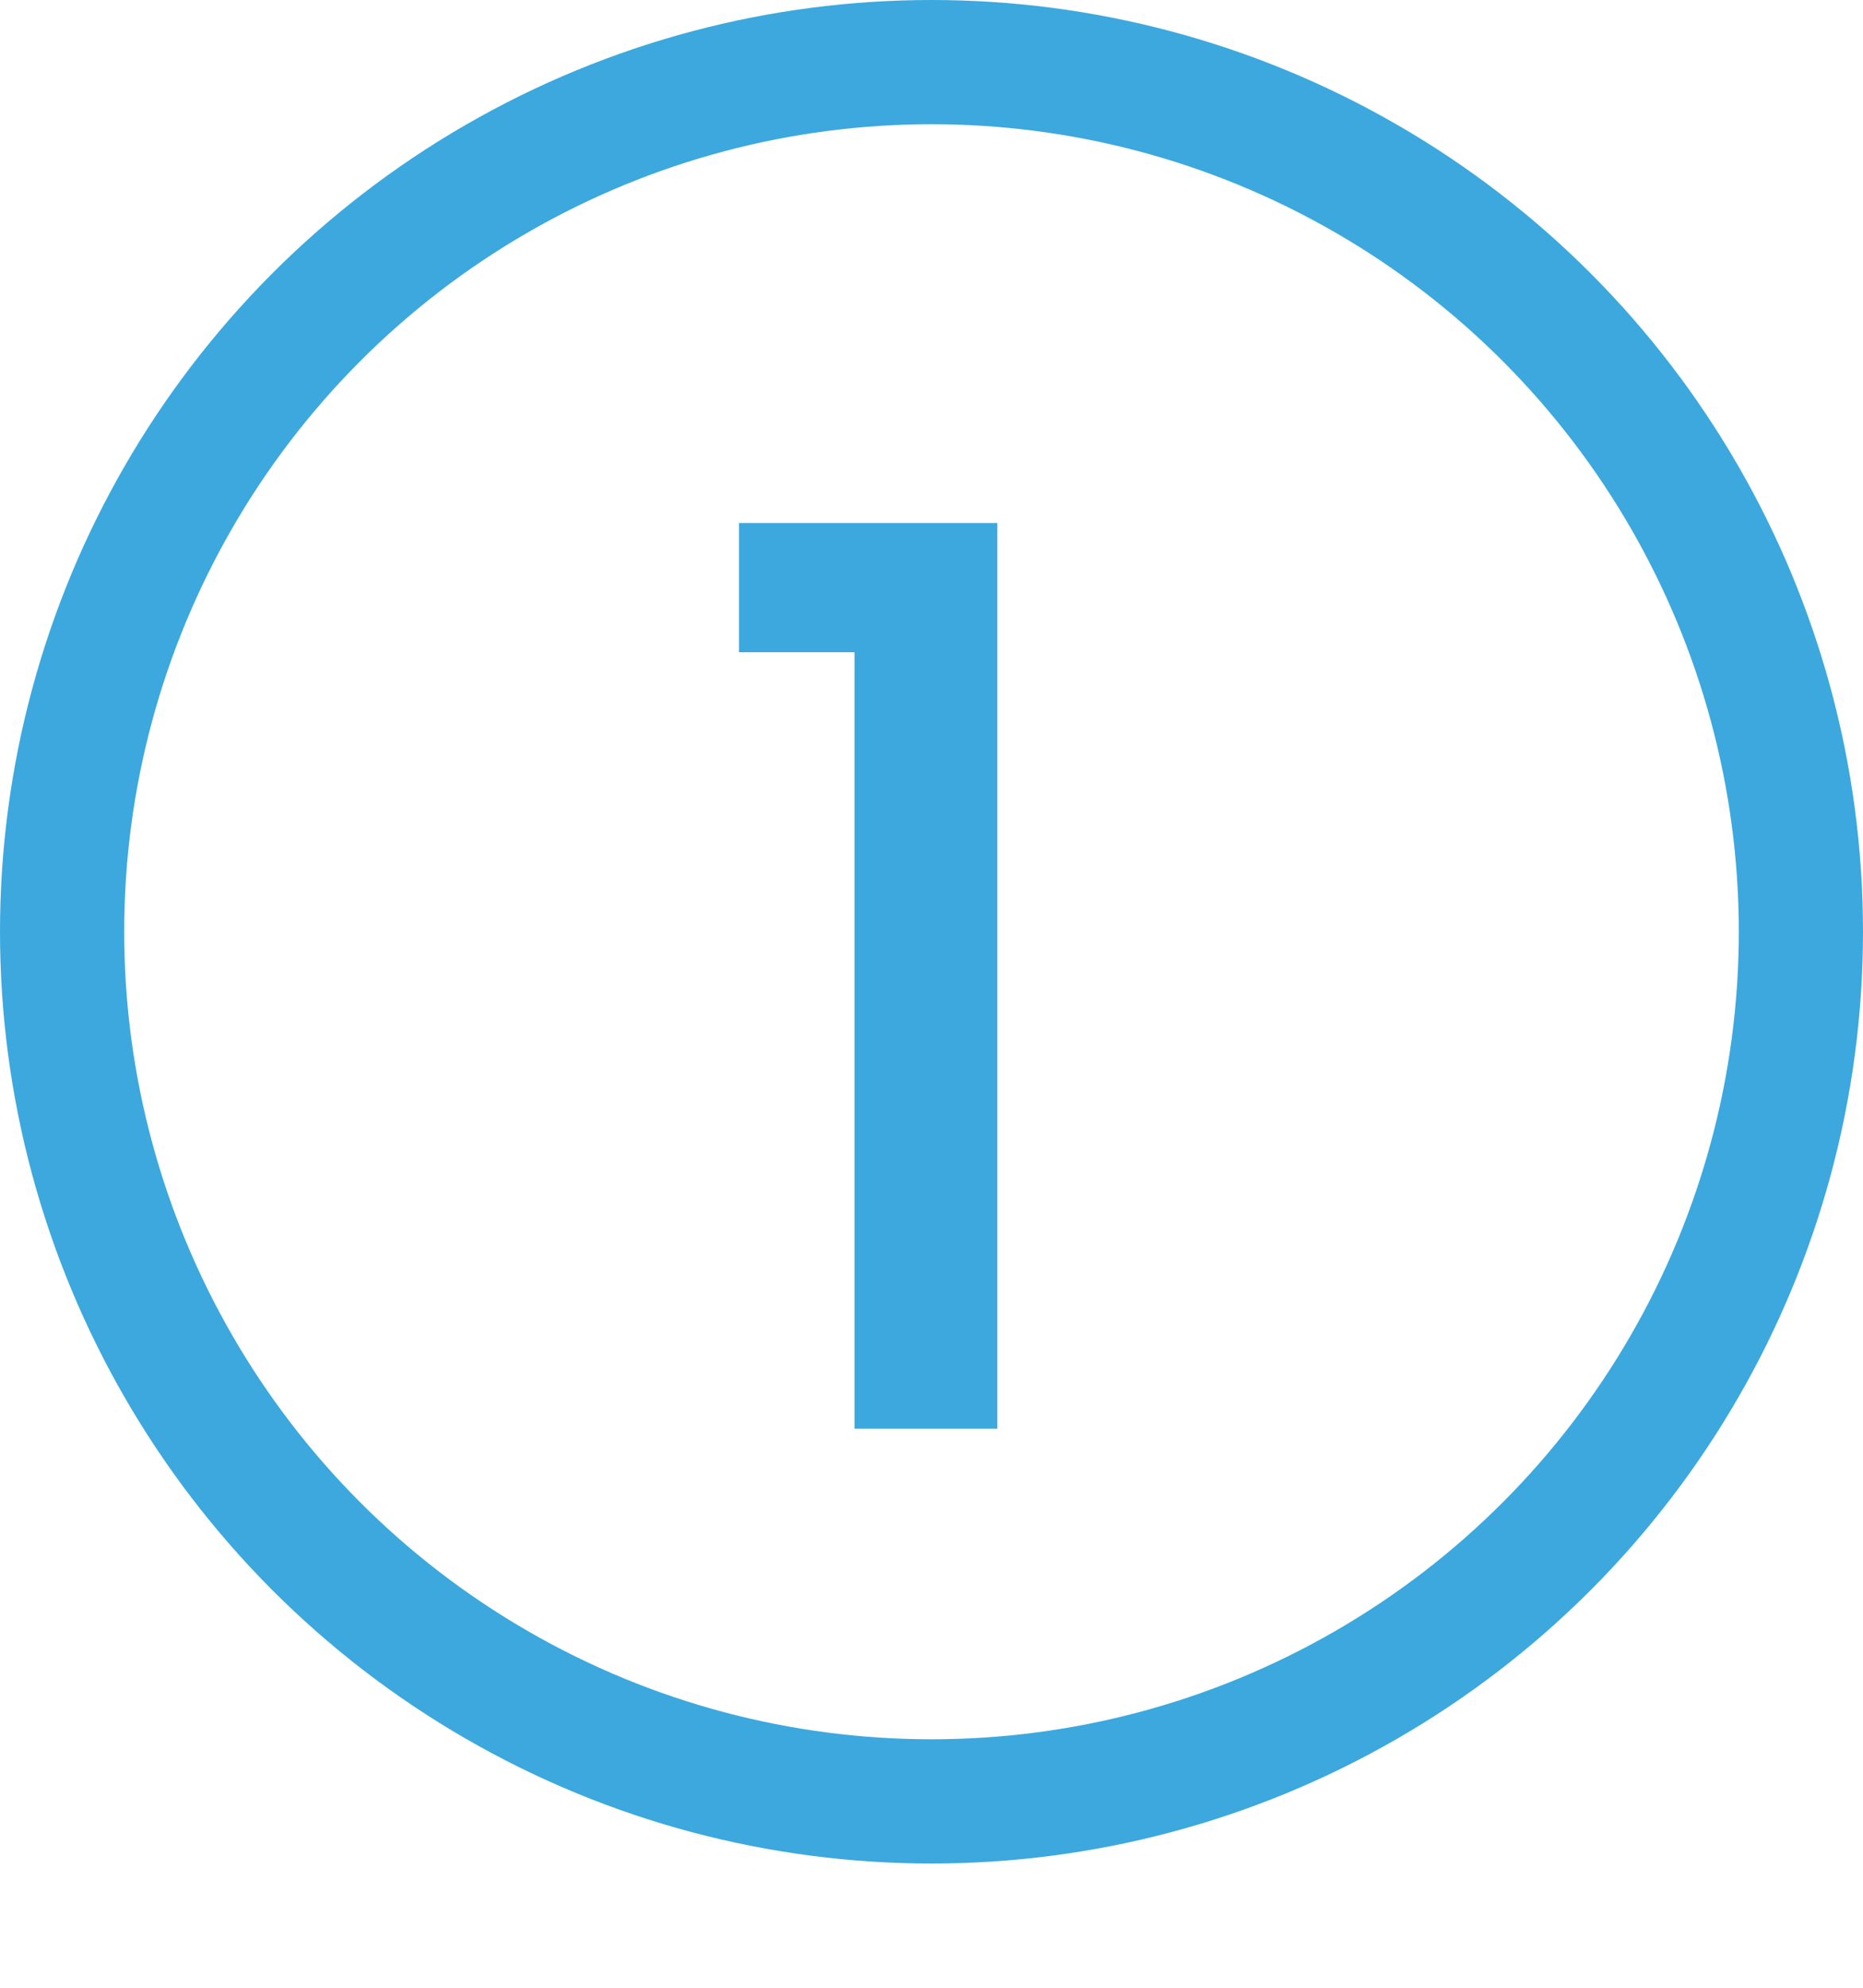
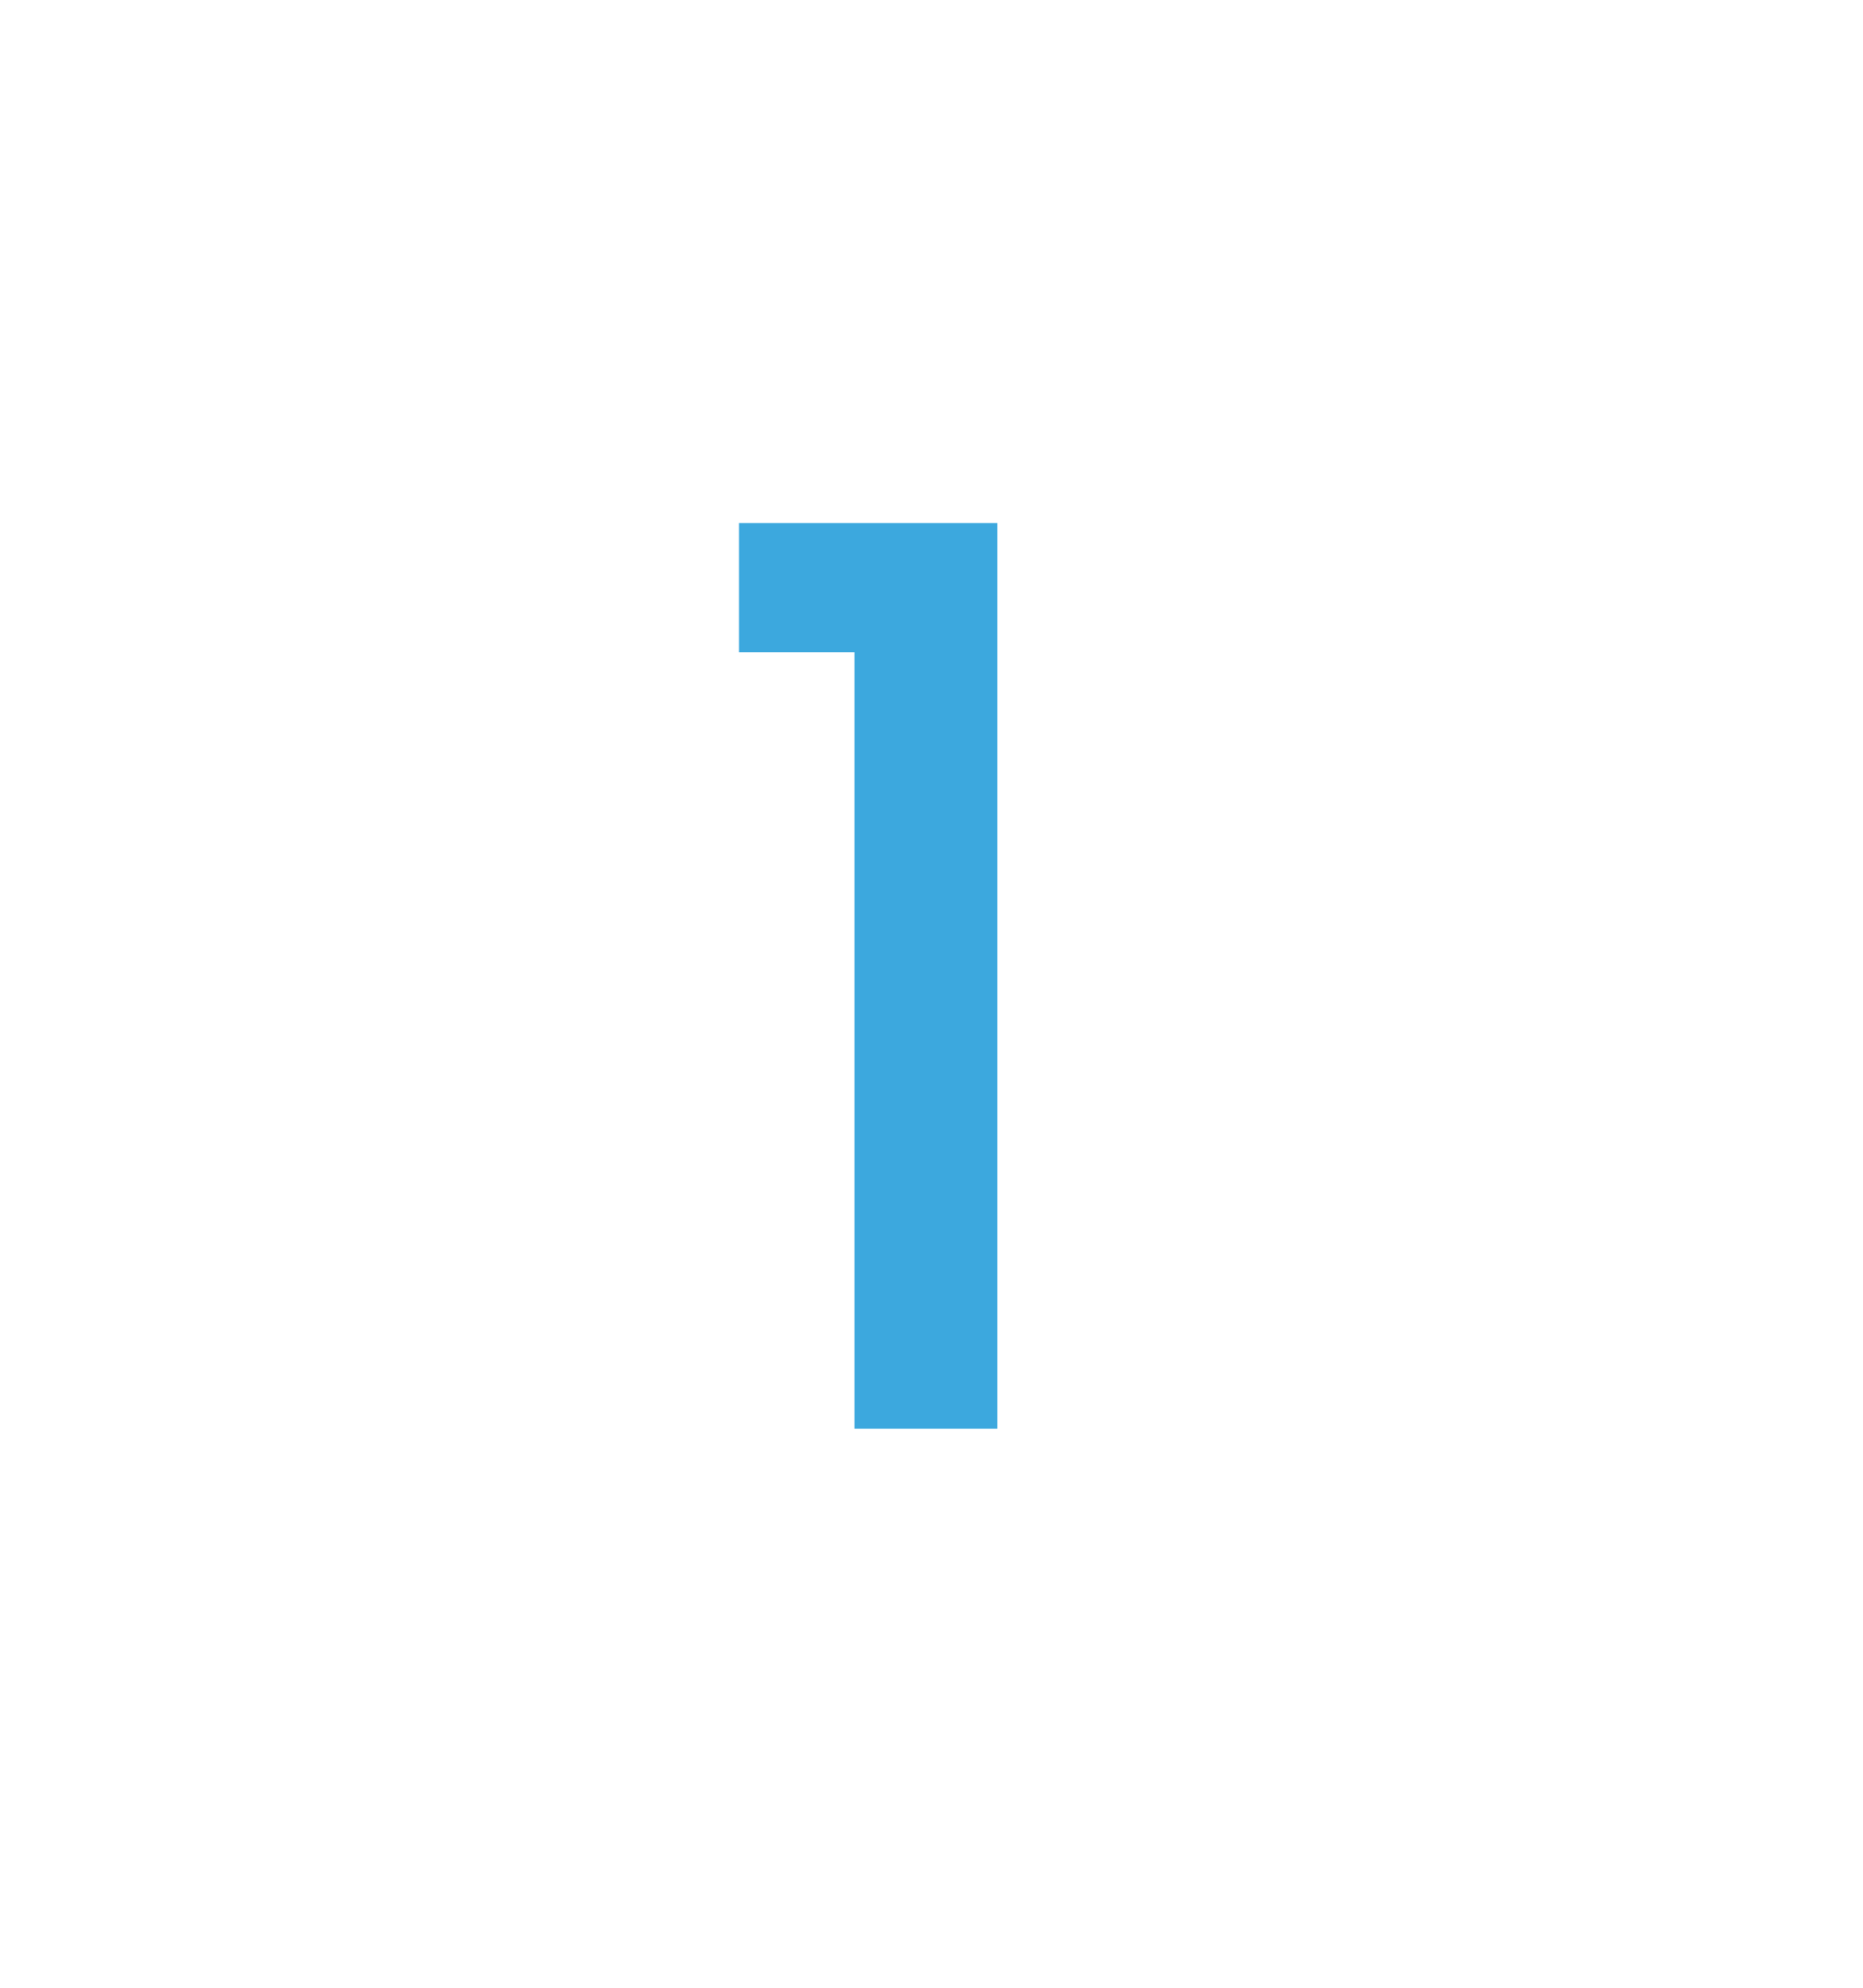
<svg xmlns="http://www.w3.org/2000/svg" width="30" height="32" viewBox="0 0 30 32" fill="none">
-   <circle cx="15" cy="15" r="14" stroke="#3CA8DE" stroke-width="2" />
-   <path d="M11.9 10.5V8.42H16.06V23H13.76V10.5H11.9Z" fill="#3CA8DE" />
+   <path d="M11.9 10.5V8.42H16.06V23H13.76V10.5H11.9" fill="#3CA8DE" />
</svg>